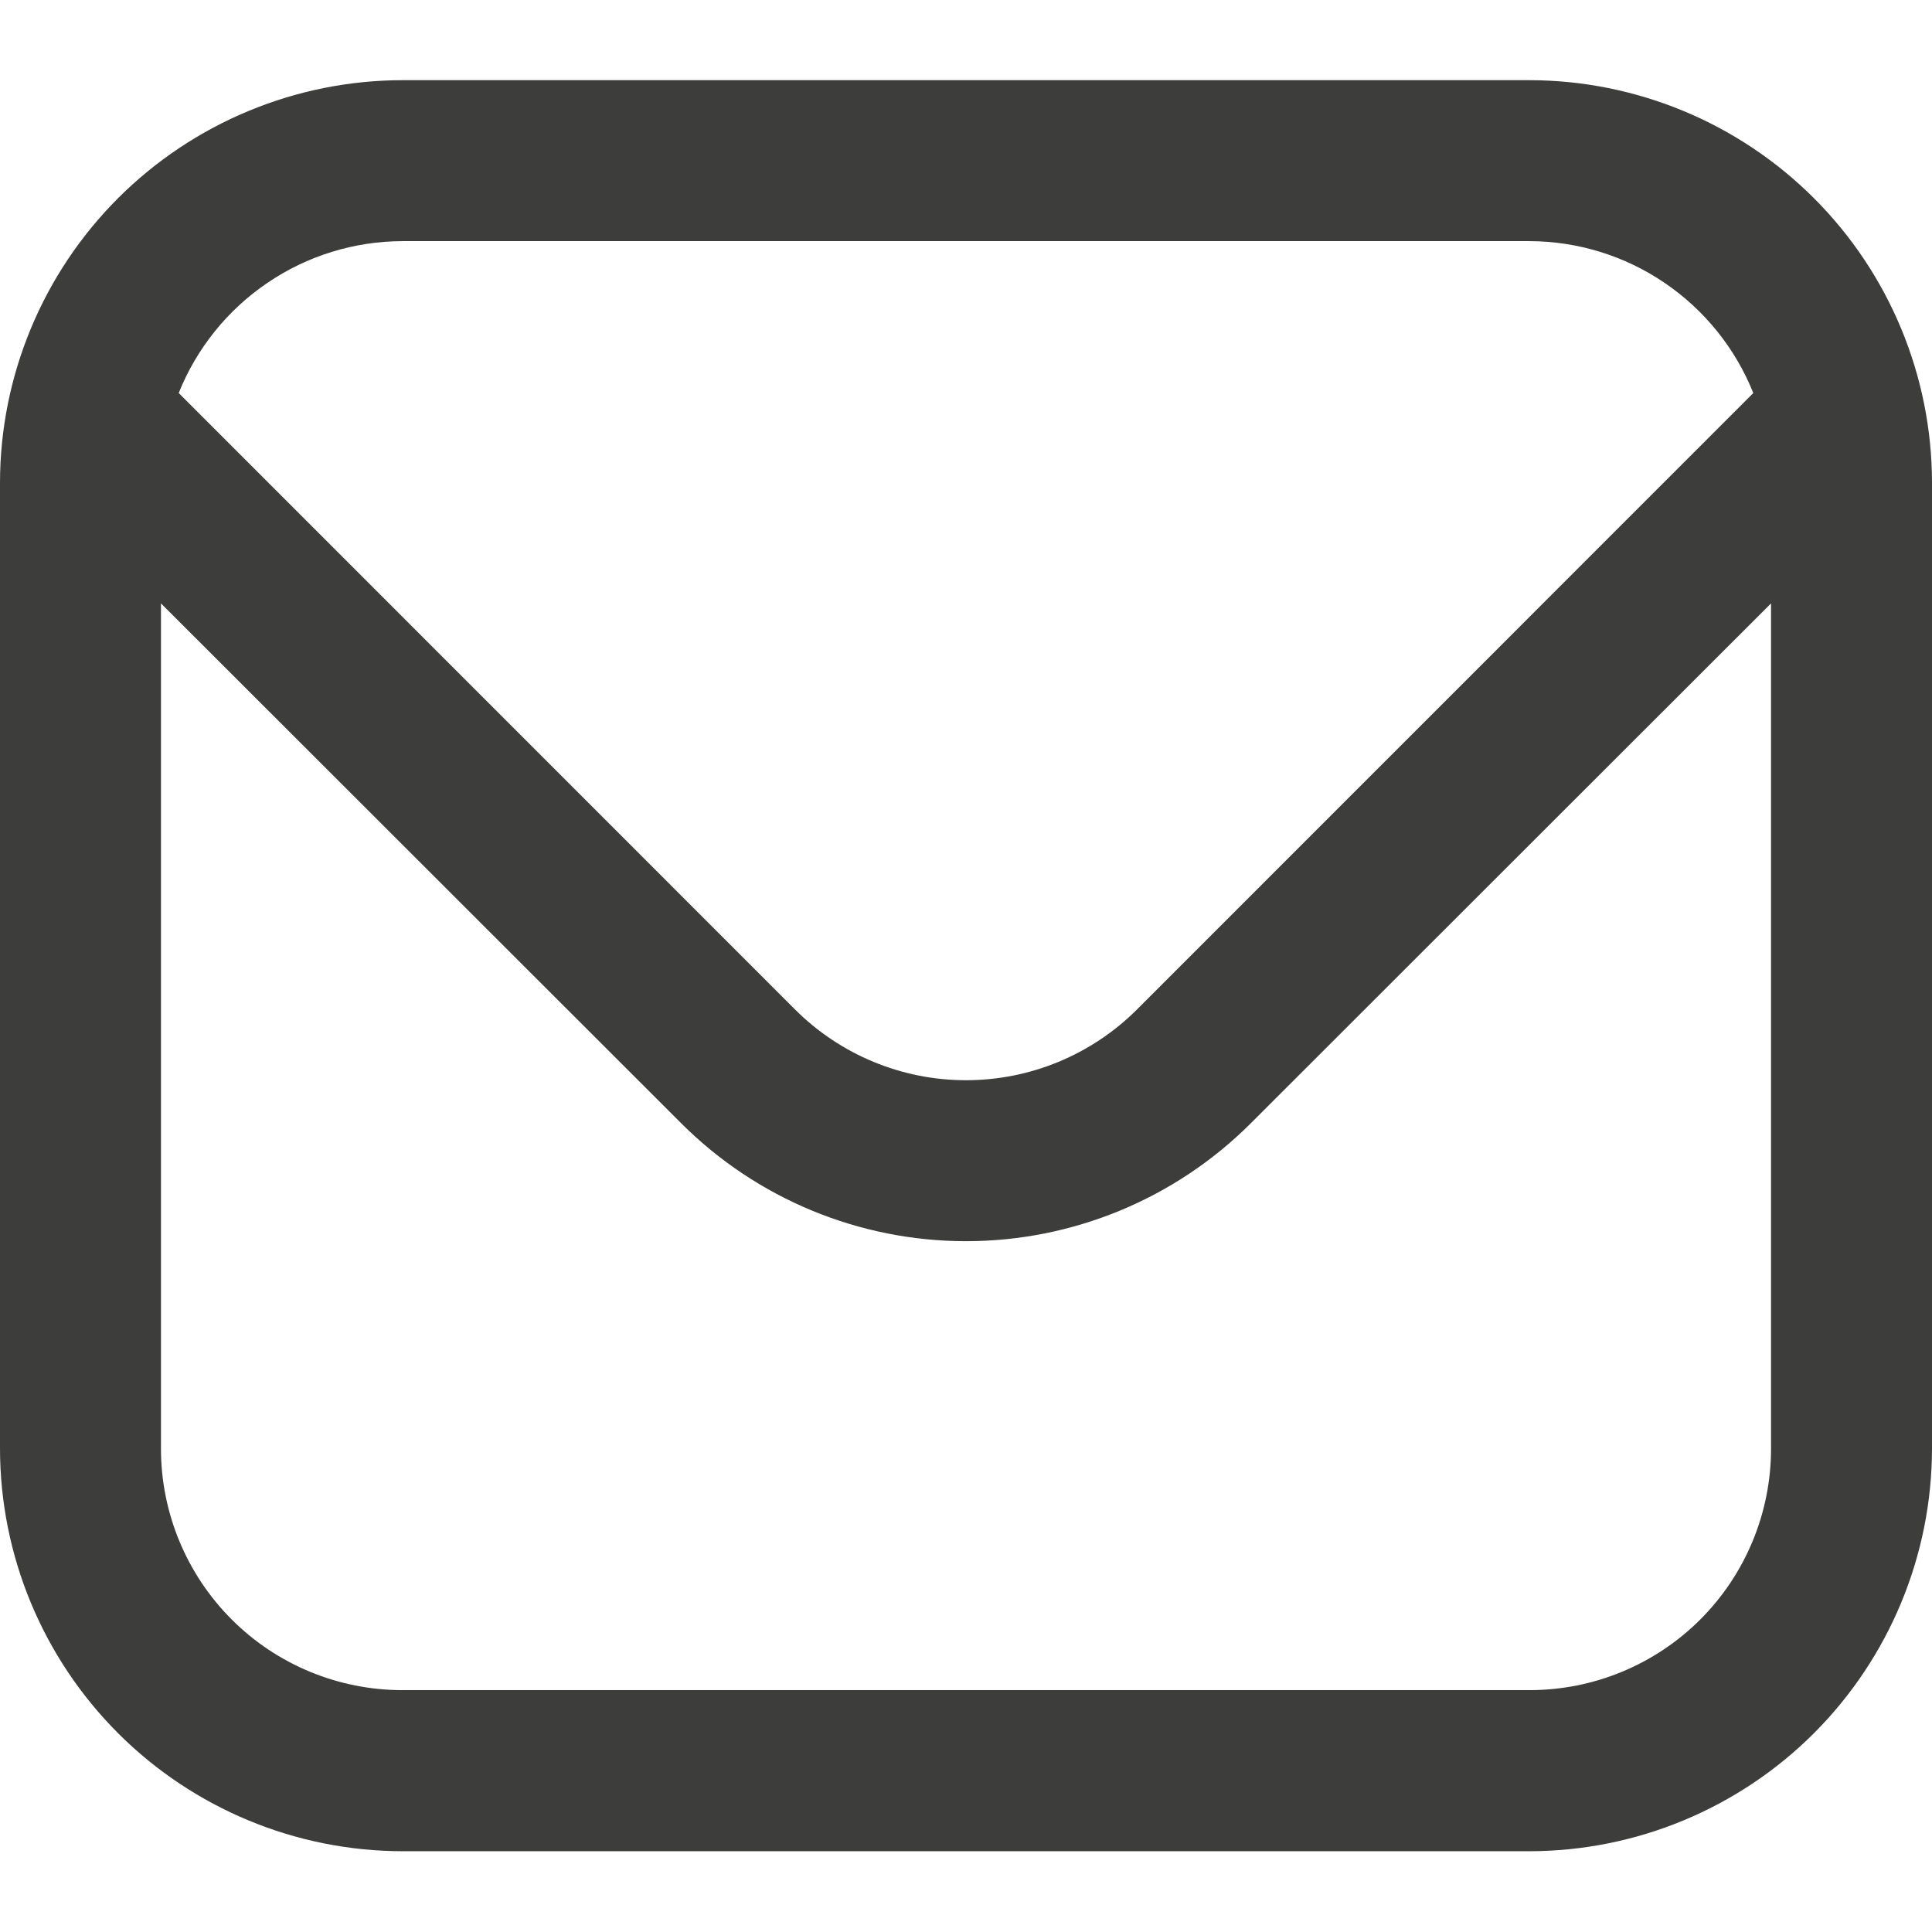
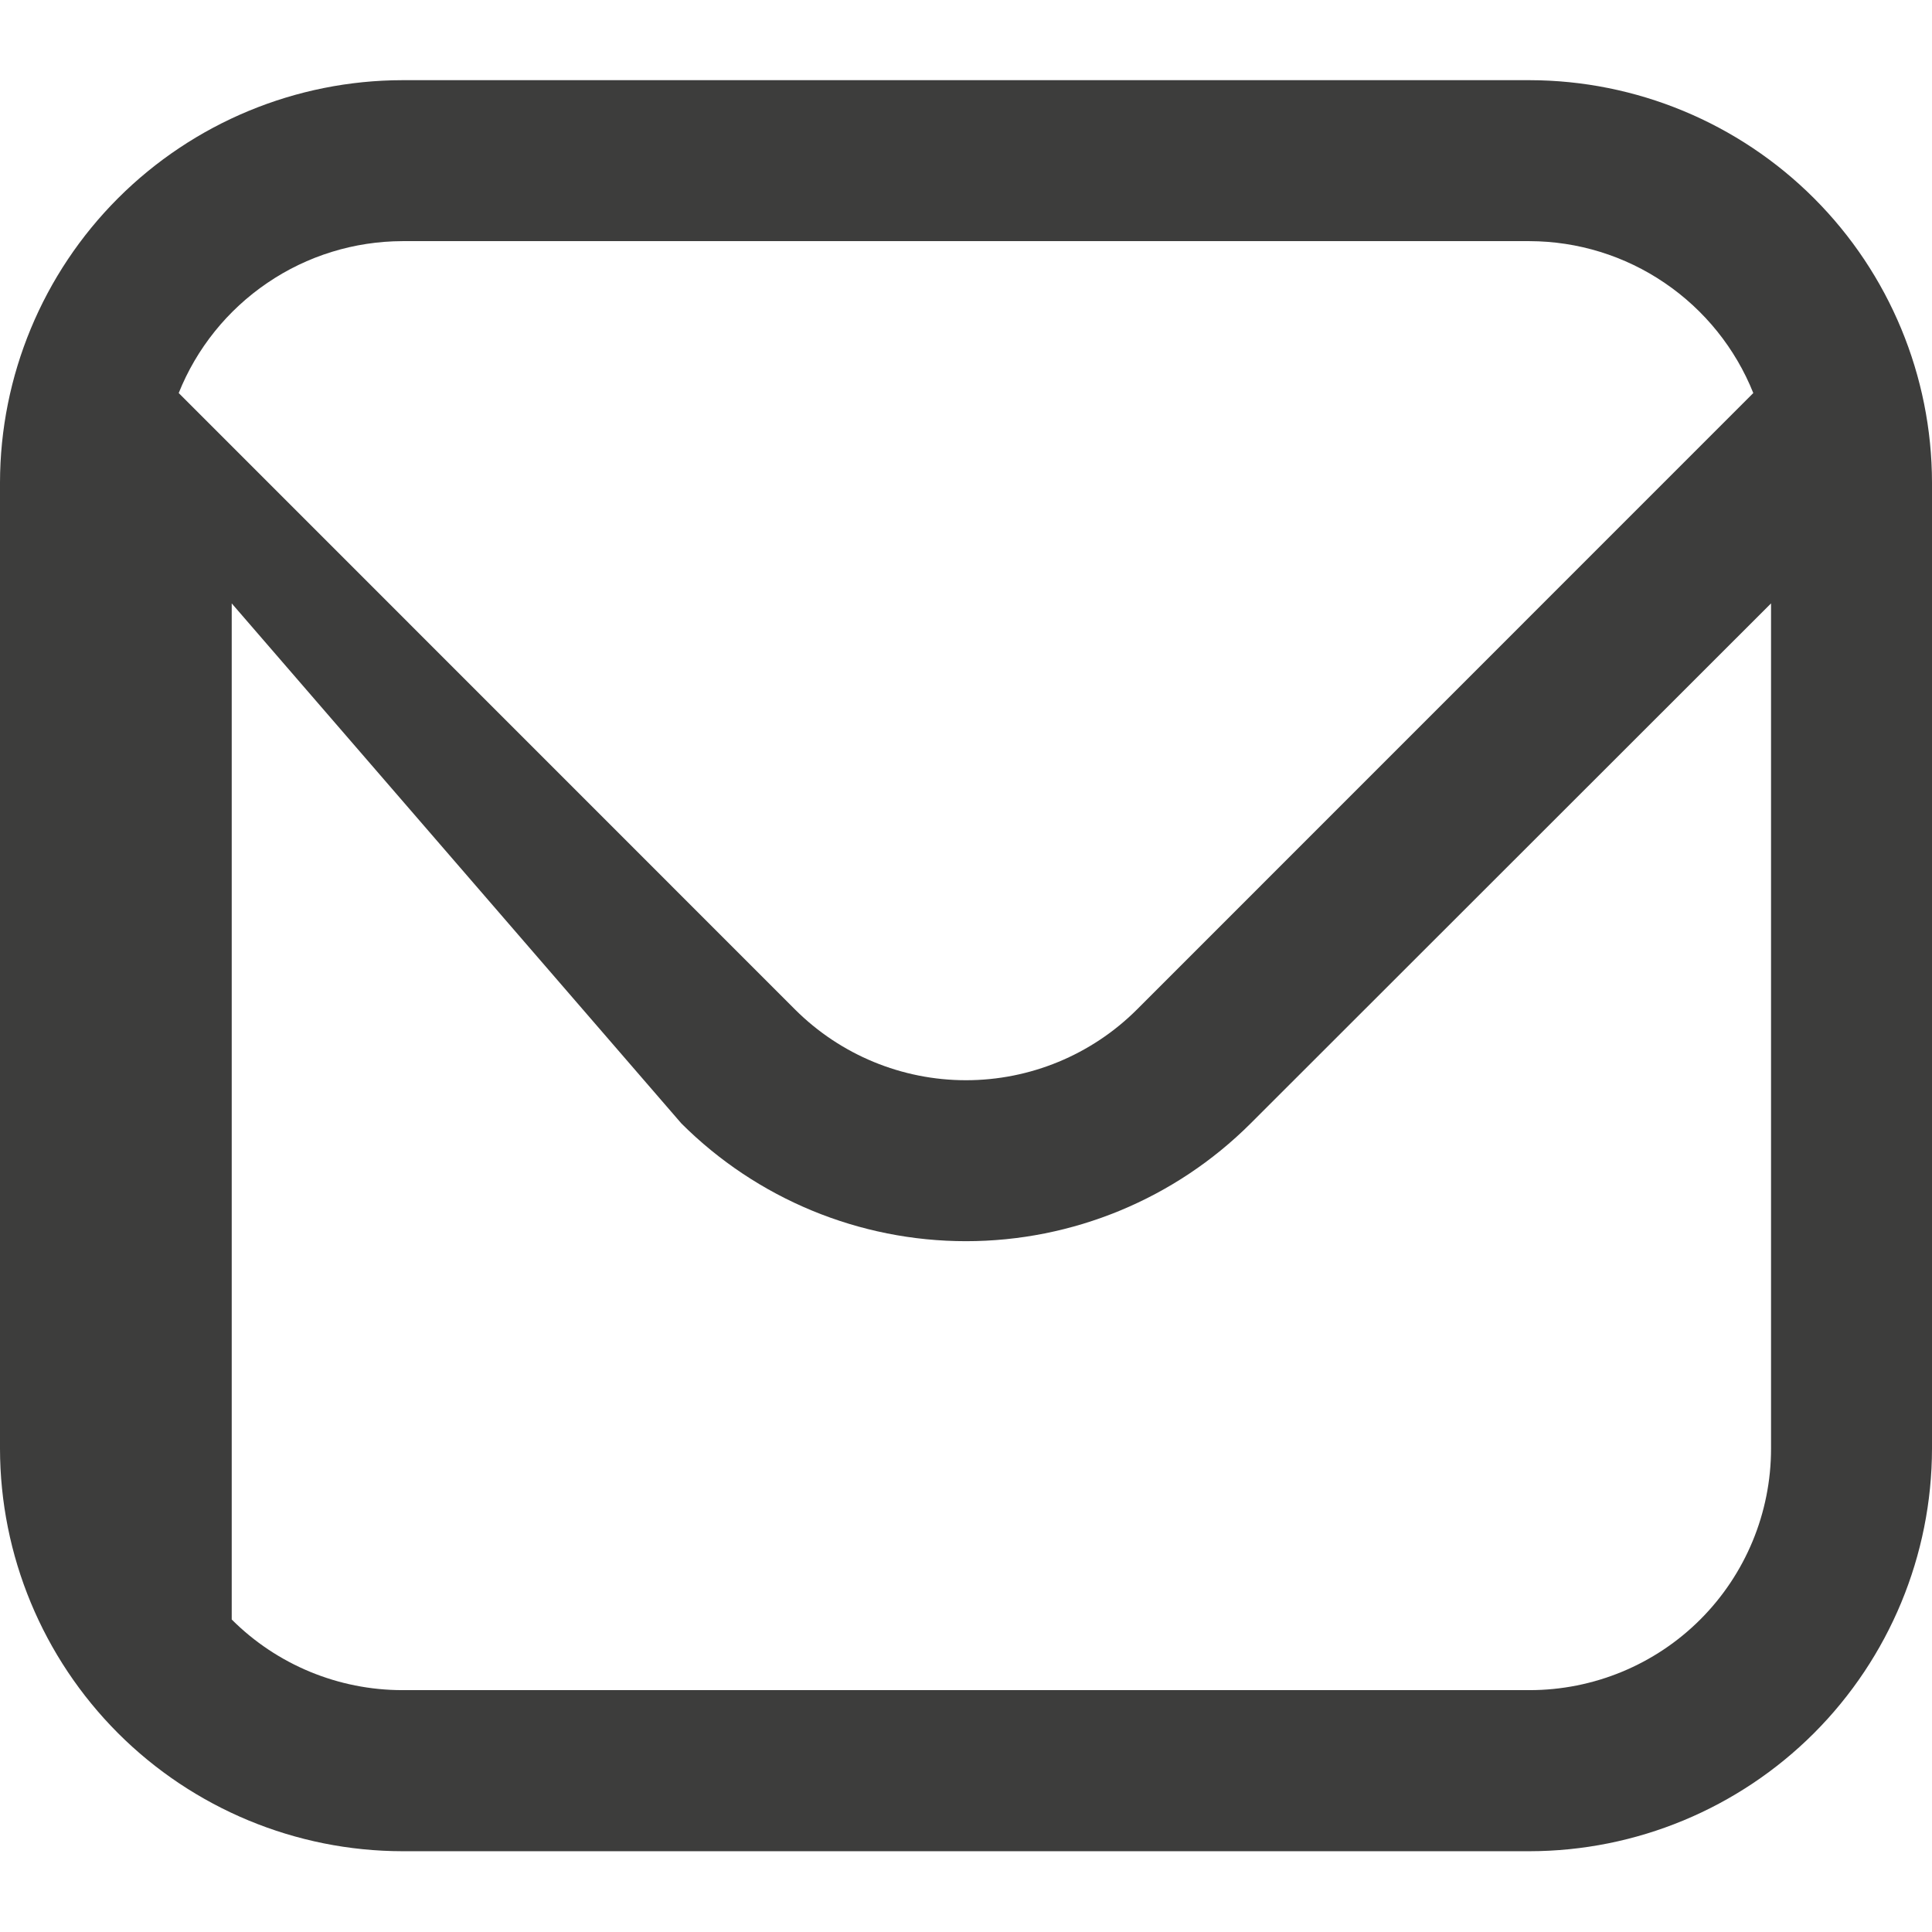
<svg xmlns="http://www.w3.org/2000/svg" width="16" height="16" viewBox="0 0 16 16" fill="none">
  <g clipPath="url(#clip0_371_21179)">
-     <path d="M12.667 0.664H3.333C2.45 0.665 1.602 1.017 0.977 1.642C0.353 2.266 0.001 3.114 0 3.997L0 11.997C0.001 12.881 0.353 13.728 0.977 14.353C1.602 14.978 2.45 15.33 3.333 15.331H12.667C13.55 15.33 14.398 14.978 15.023 14.353C15.647 13.728 15.999 12.881 16 11.997V3.997C15.999 3.114 15.647 2.266 15.023 1.642C14.398 1.017 13.55 0.665 12.667 0.664ZM3.333 1.997H12.667C13.066 1.998 13.456 2.118 13.786 2.343C14.116 2.567 14.372 2.885 14.52 3.255L9.415 8.361C9.039 8.736 8.53 8.946 8 8.946C7.47 8.946 6.961 8.736 6.585 8.361L1.48 3.255C1.628 2.885 1.884 2.567 2.214 2.343C2.544 2.118 2.934 1.998 3.333 1.997ZM12.667 13.997H3.333C2.803 13.997 2.294 13.787 1.919 13.412C1.544 13.037 1.333 12.528 1.333 11.997V4.997L5.643 9.304C6.268 9.928 7.116 10.279 8 10.279C8.884 10.279 9.732 9.928 10.357 9.304L14.667 4.997V11.997C14.667 12.528 14.456 13.037 14.081 13.412C13.706 13.787 13.197 13.997 12.667 13.997Z" fill="#3D3D3C" />
+     <path d="M12.667 0.664H3.333C2.45 0.665 1.602 1.017 0.977 1.642C0.353 2.266 0.001 3.114 0 3.997L0 11.997C0.001 12.881 0.353 13.728 0.977 14.353C1.602 14.978 2.45 15.33 3.333 15.331H12.667C13.55 15.33 14.398 14.978 15.023 14.353C15.647 13.728 15.999 12.881 16 11.997V3.997C15.999 3.114 15.647 2.266 15.023 1.642C14.398 1.017 13.55 0.665 12.667 0.664ZM3.333 1.997H12.667C13.066 1.998 13.456 2.118 13.786 2.343C14.116 2.567 14.372 2.885 14.52 3.255L9.415 8.361C9.039 8.736 8.53 8.946 8 8.946C7.47 8.946 6.961 8.736 6.585 8.361L1.48 3.255C1.628 2.885 1.884 2.567 2.214 2.343C2.544 2.118 2.934 1.998 3.333 1.997ZM12.667 13.997H3.333C2.803 13.997 2.294 13.787 1.919 13.412V4.997L5.643 9.304C6.268 9.928 7.116 10.279 8 10.279C8.884 10.279 9.732 9.928 10.357 9.304L14.667 4.997V11.997C14.667 12.528 14.456 13.037 14.081 13.412C13.706 13.787 13.197 13.997 12.667 13.997Z" fill="#3D3D3C" />
  </g>
  <defs>
    <clipPath id="clip0_371_21179">
-       <rect width="16" height="16" fill="white" />
-     </clipPath>
+       </clipPath>
  </defs>
</svg>